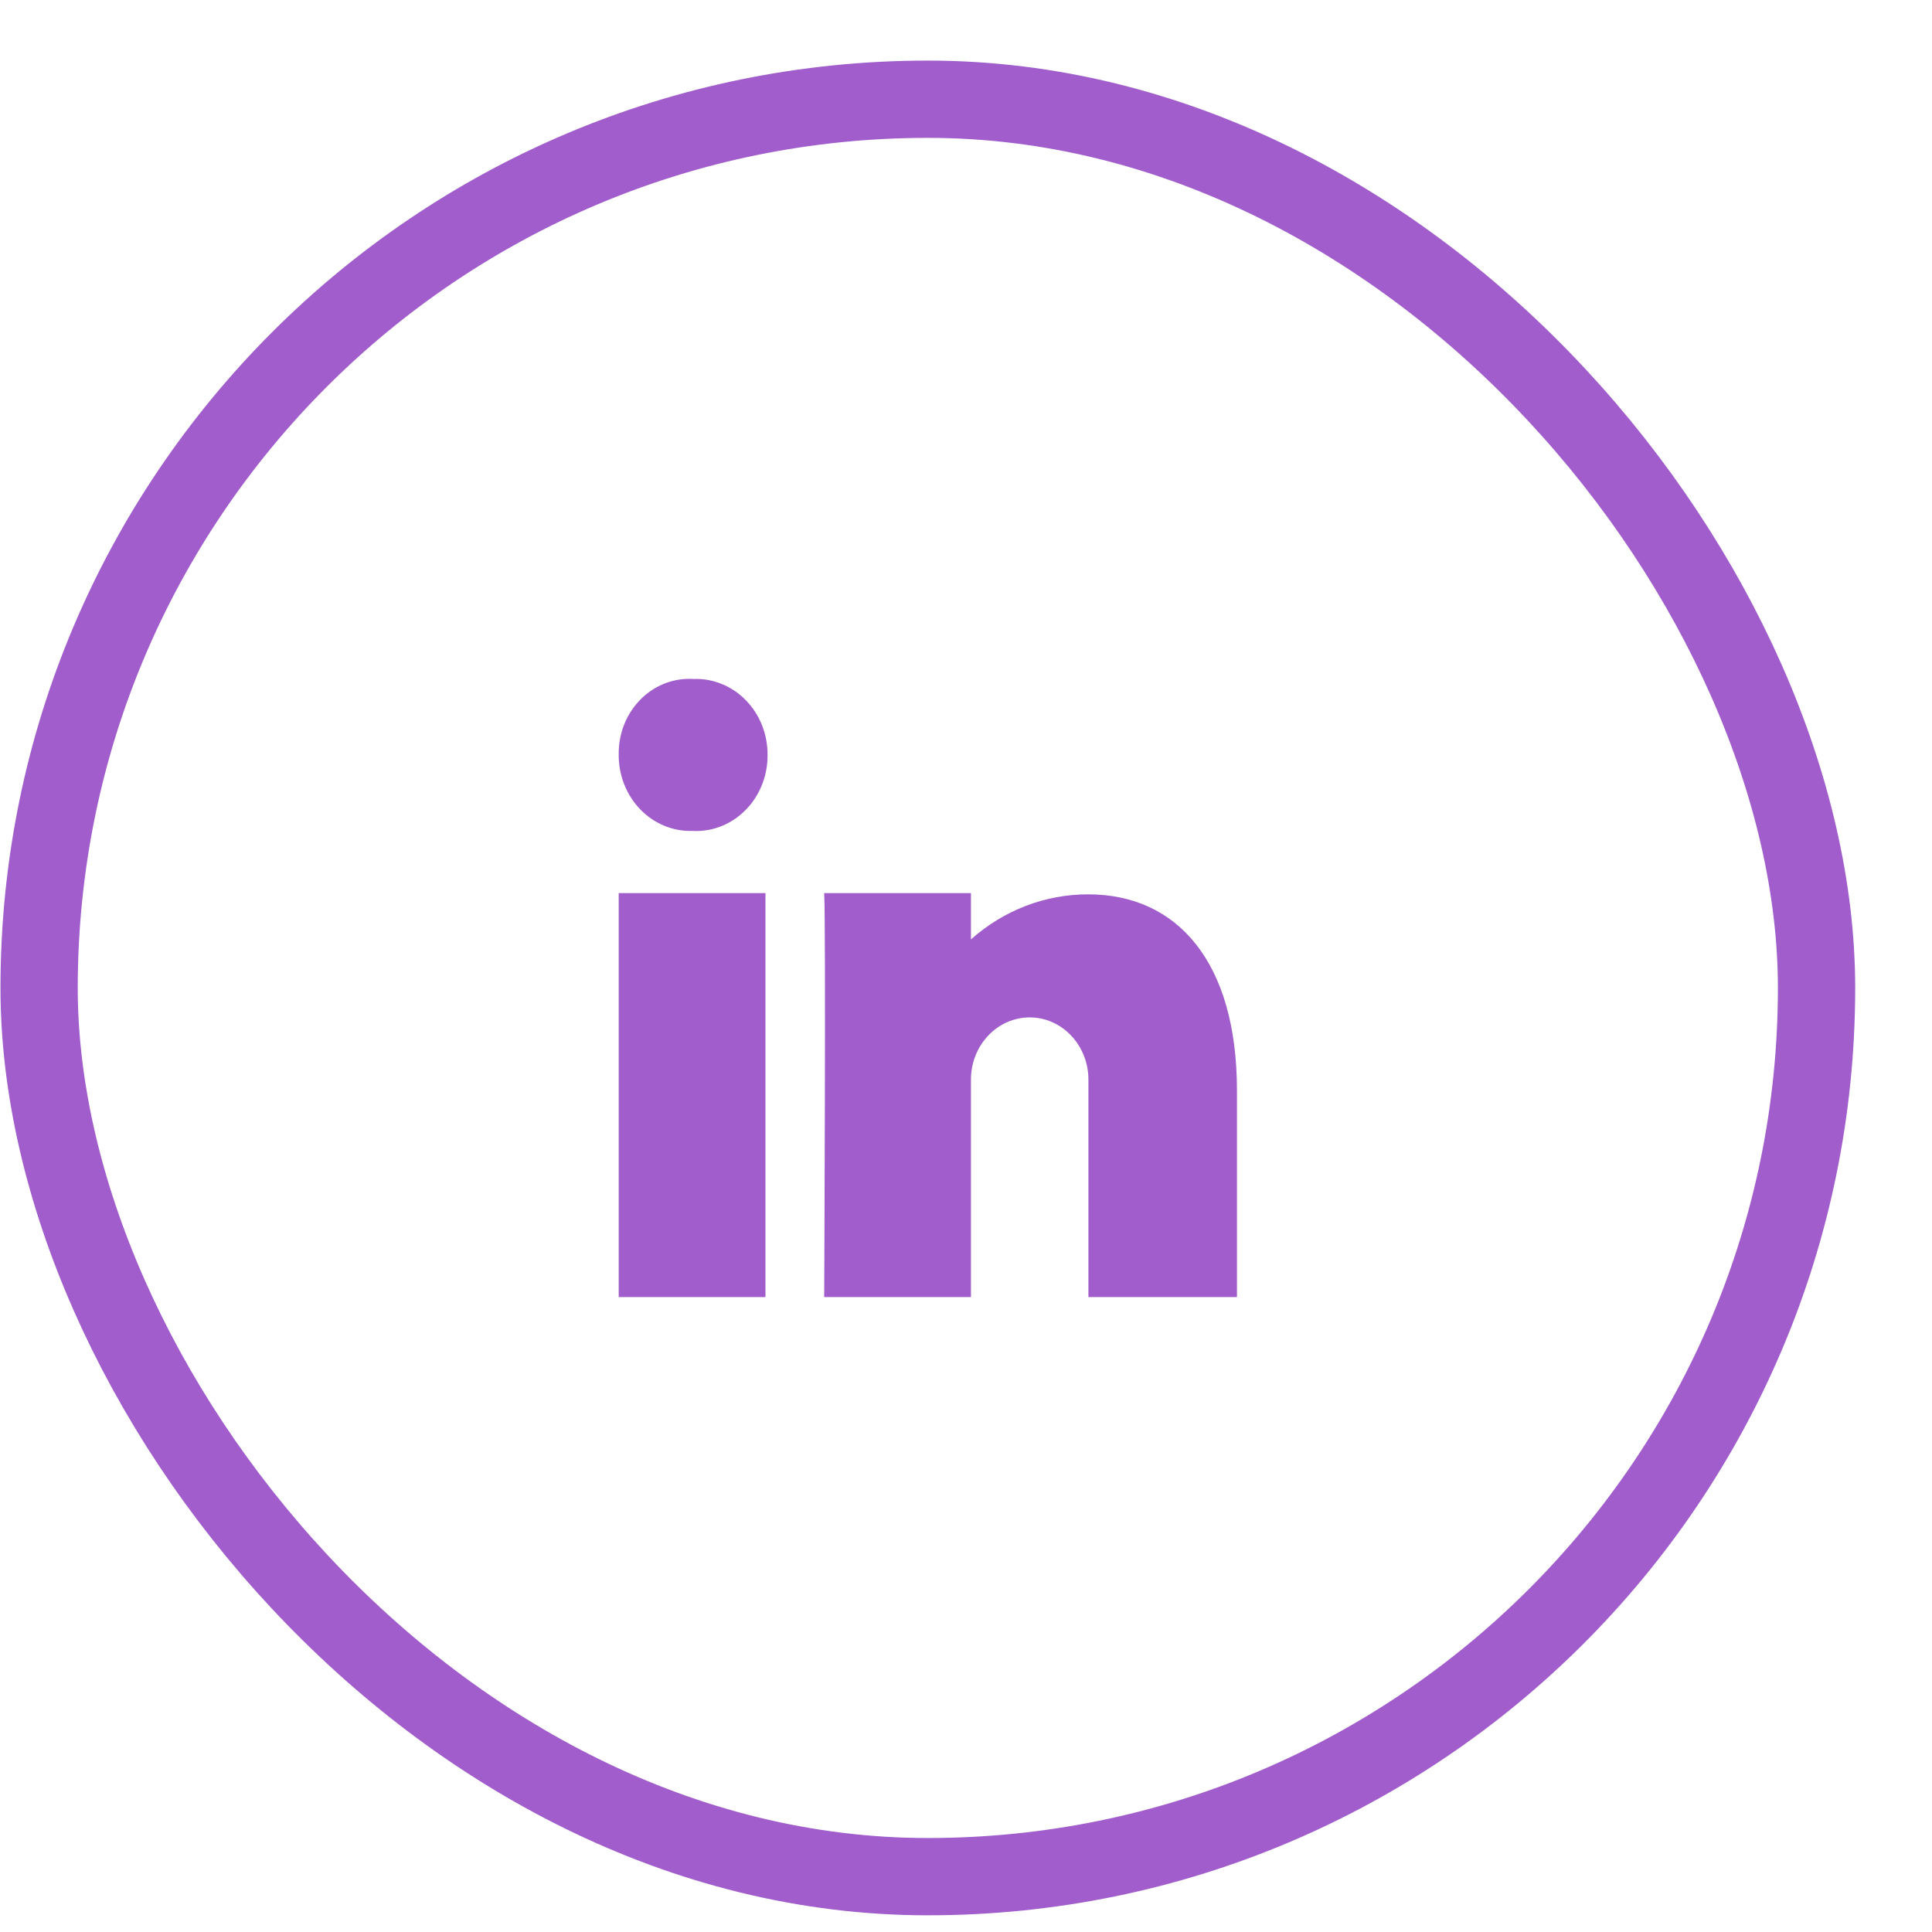
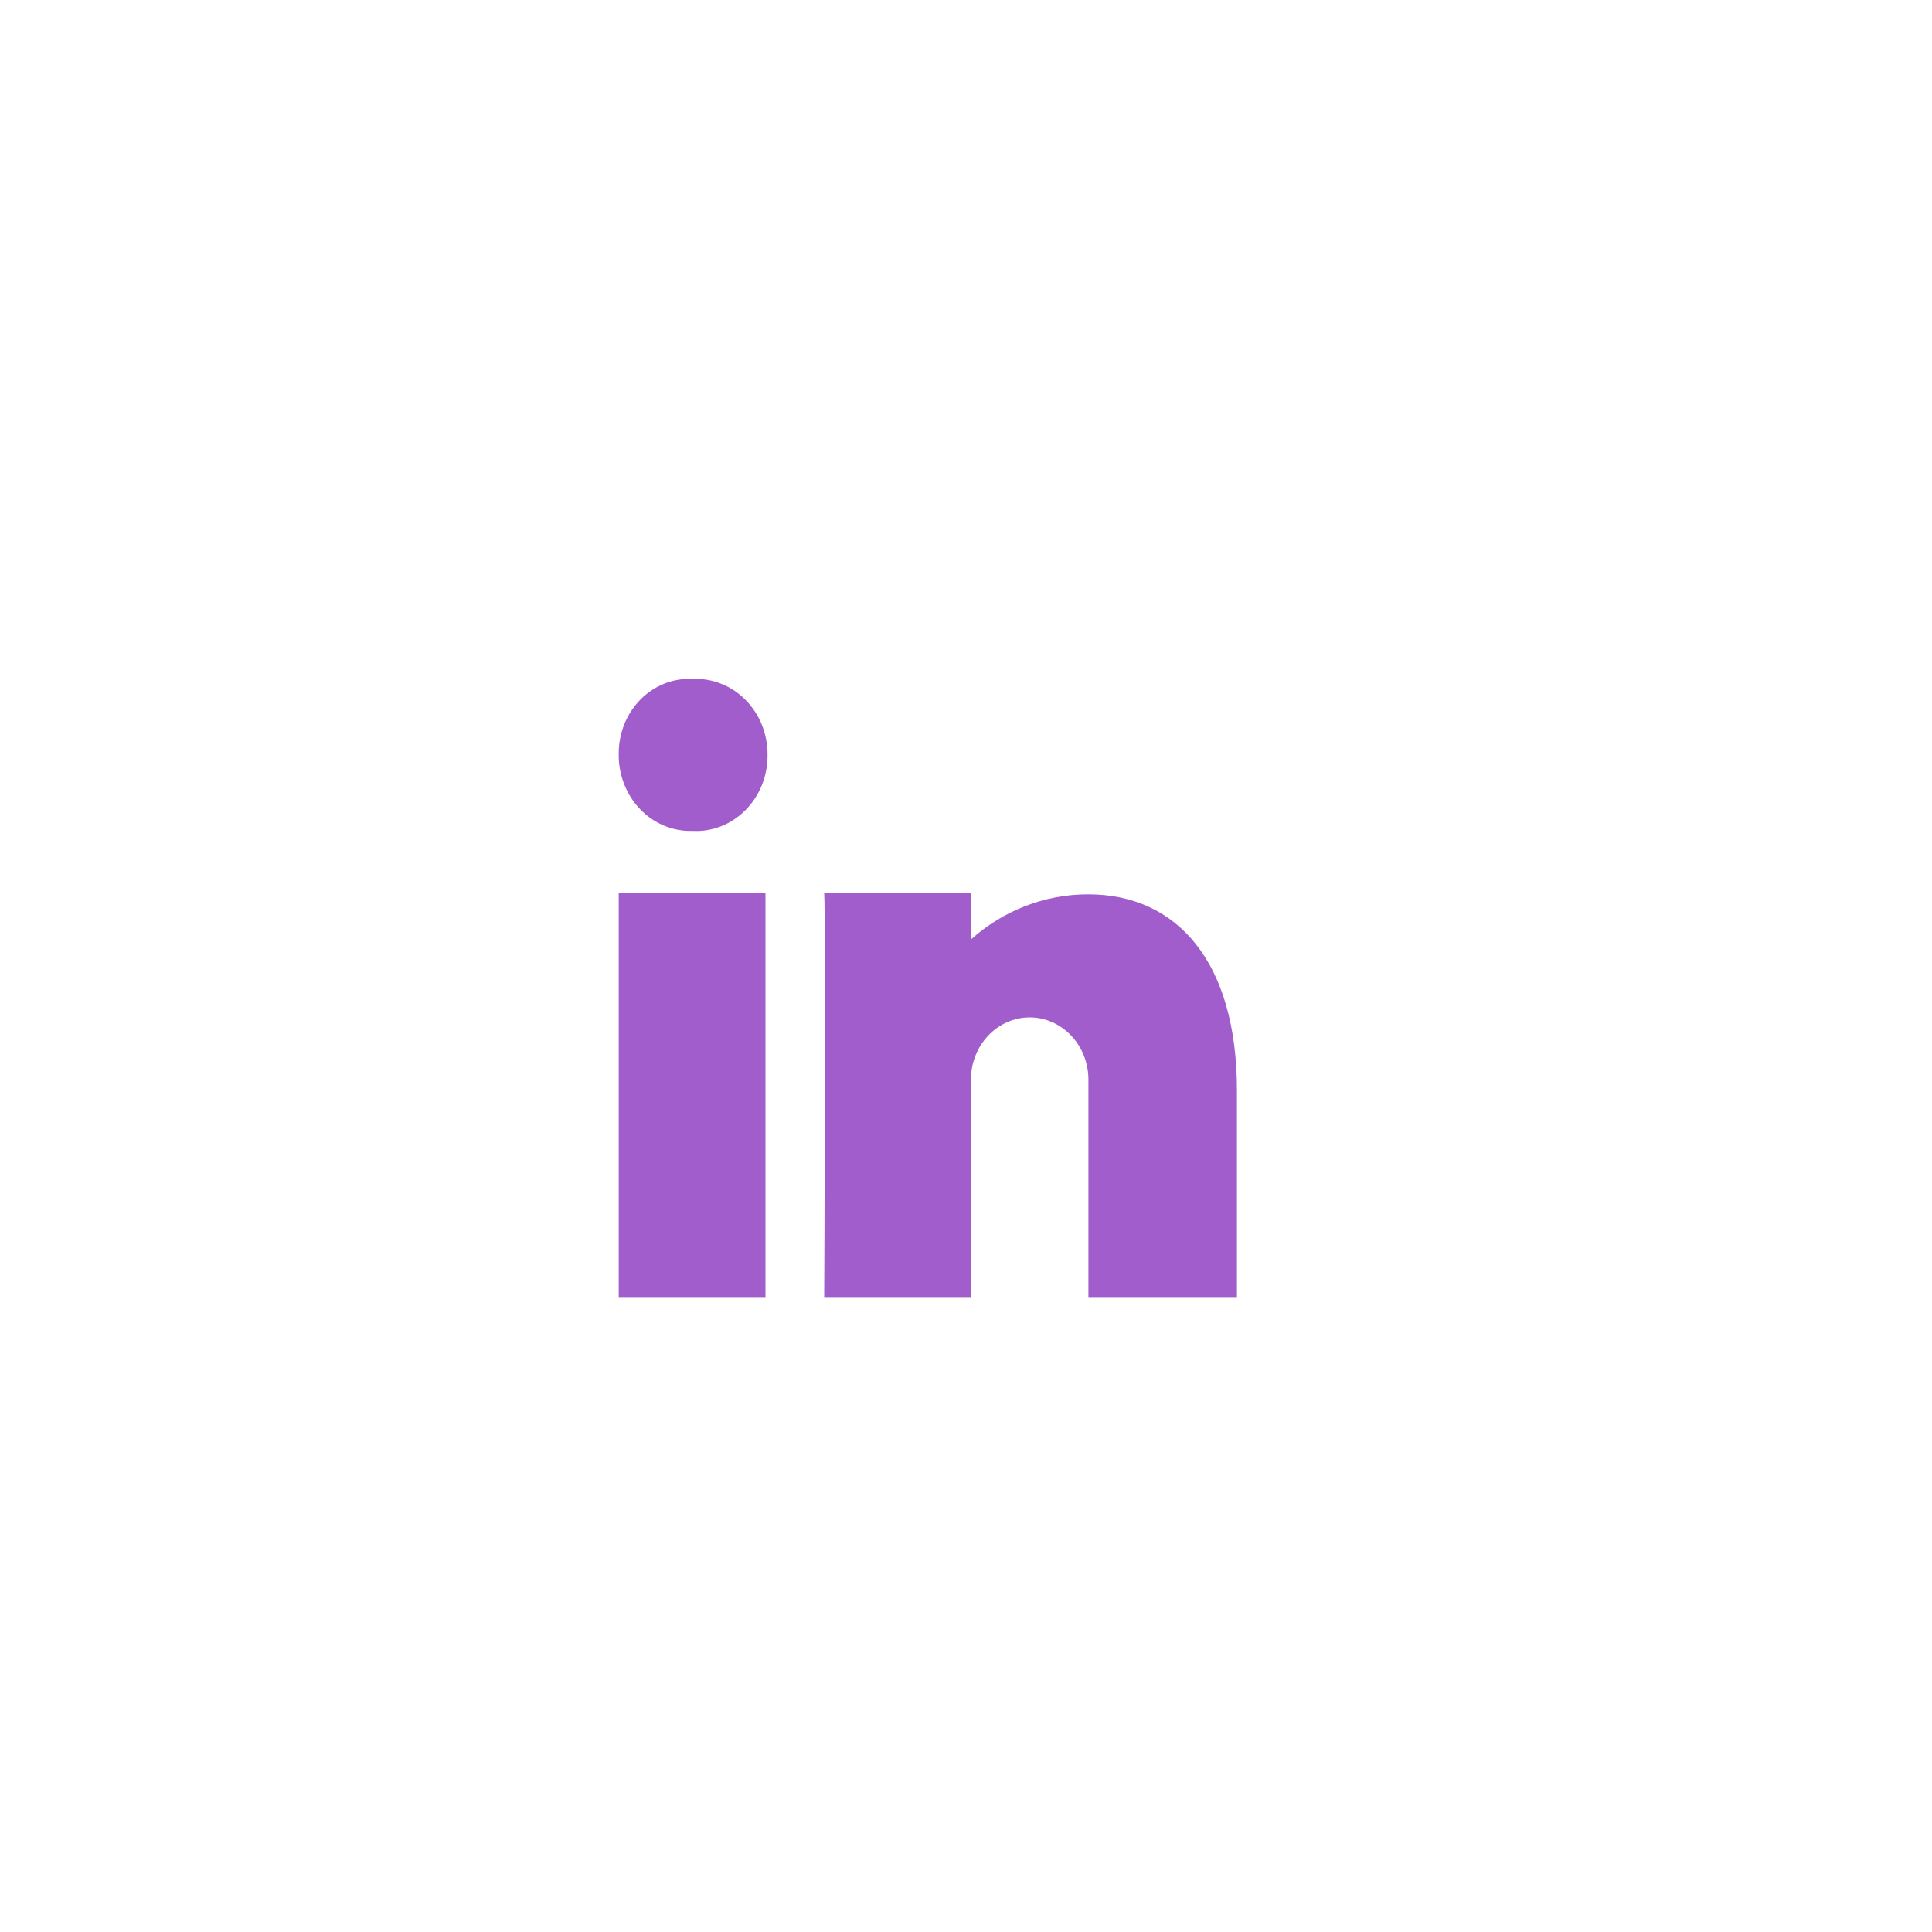
<svg xmlns="http://www.w3.org/2000/svg" width="25" height="25" viewBox="0 0 25 25" fill="none">
  <path d="M9.905 16.784H8.006V11.557H9.905V16.784ZM8.952 10.752C8.827 10.755 8.703 10.731 8.588 10.682C8.472 10.633 8.367 10.56 8.279 10.467C8.19 10.374 8.121 10.263 8.074 10.14C8.027 10.018 8.004 9.887 8.006 9.755C8.005 9.623 8.03 9.492 8.079 9.37C8.128 9.248 8.201 9.139 8.291 9.048C8.382 8.957 8.49 8.887 8.607 8.842C8.725 8.797 8.85 8.778 8.975 8.786C9.099 8.781 9.224 8.803 9.34 8.851C9.457 8.898 9.563 8.97 9.652 9.062C9.742 9.154 9.813 9.264 9.861 9.386C9.909 9.508 9.933 9.639 9.932 9.771C9.933 9.904 9.908 10.036 9.859 10.158C9.81 10.28 9.738 10.391 9.647 10.482C9.556 10.574 9.449 10.646 9.331 10.692C9.214 10.738 9.089 10.759 8.963 10.752H8.952ZM13.324 13.165C13.123 13.165 12.929 13.25 12.787 13.401C12.644 13.552 12.564 13.756 12.564 13.969V16.784H10.665C10.665 16.784 10.688 11.959 10.665 11.557H12.564V12.156C12.99 11.777 13.528 11.571 14.084 11.573C15.223 11.573 16.006 12.437 16.006 14.11V16.784H14.084V13.969C14.084 13.756 14.004 13.552 13.861 13.401C13.719 13.25 13.525 13.165 13.324 13.165Z" fill="#A05DCB" />
-   <rect x="0.506" y="1.284" width="23" height="23" rx="11.5" stroke="#A05DCB" />
</svg>